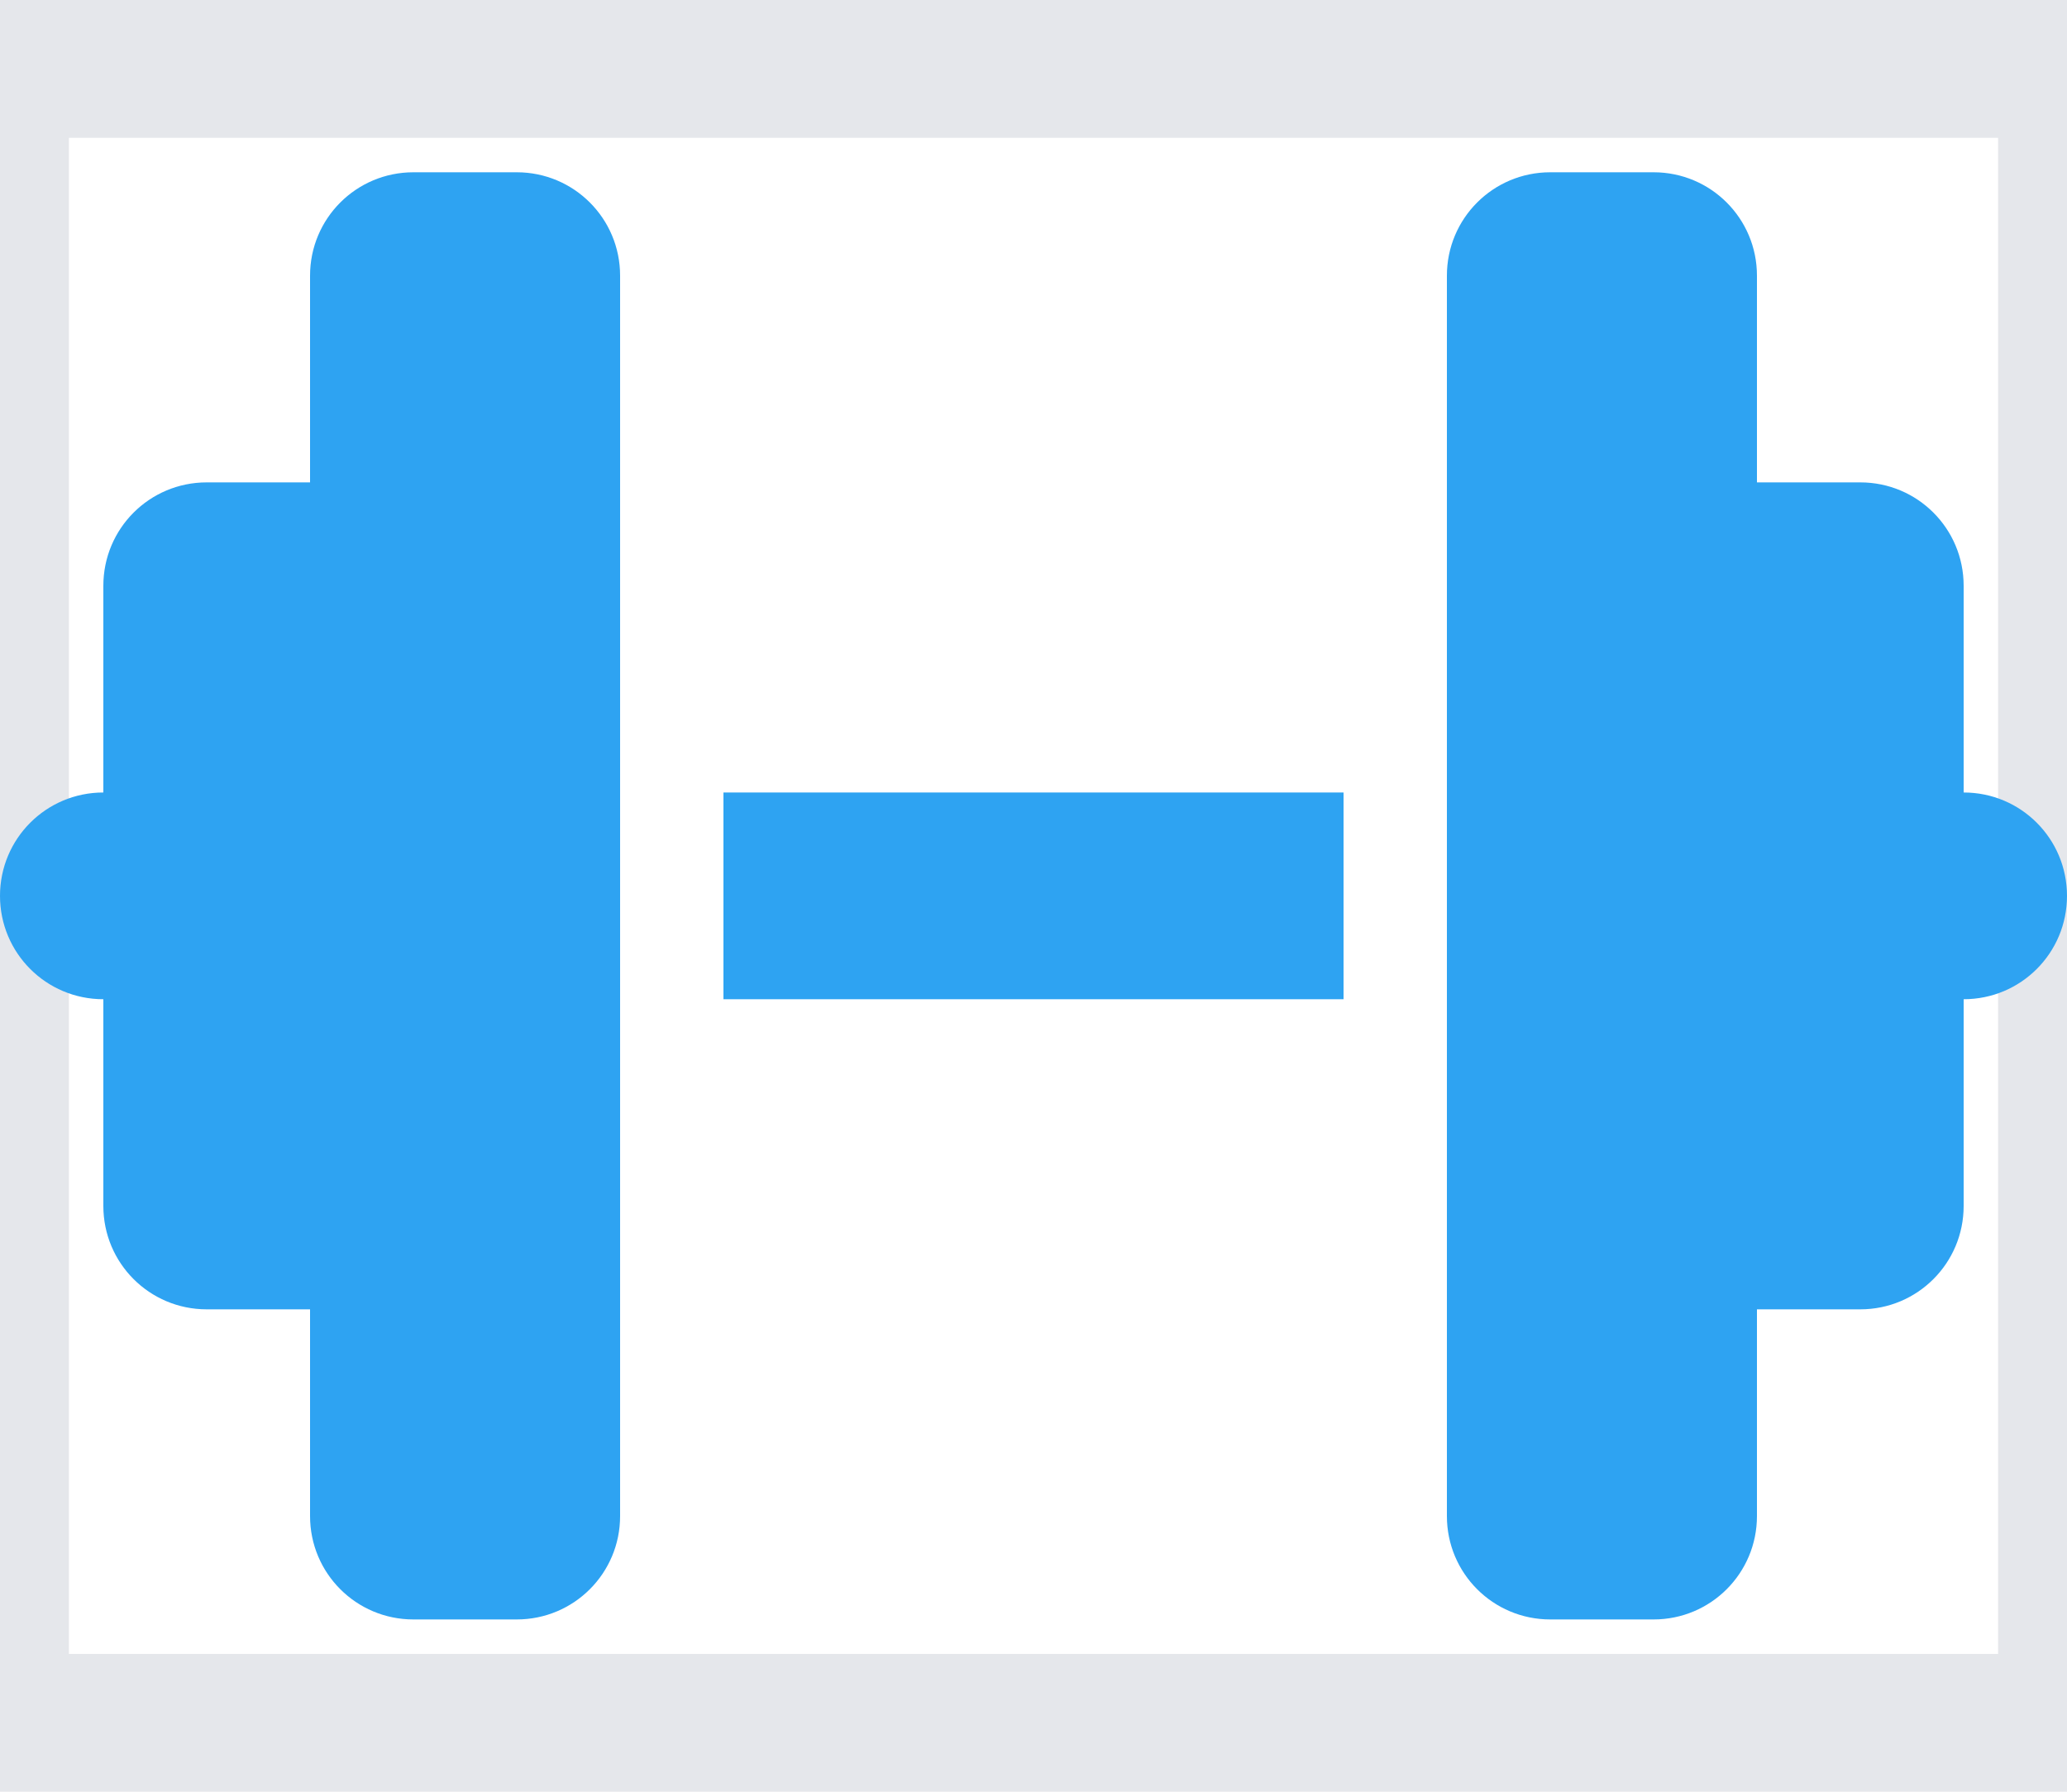
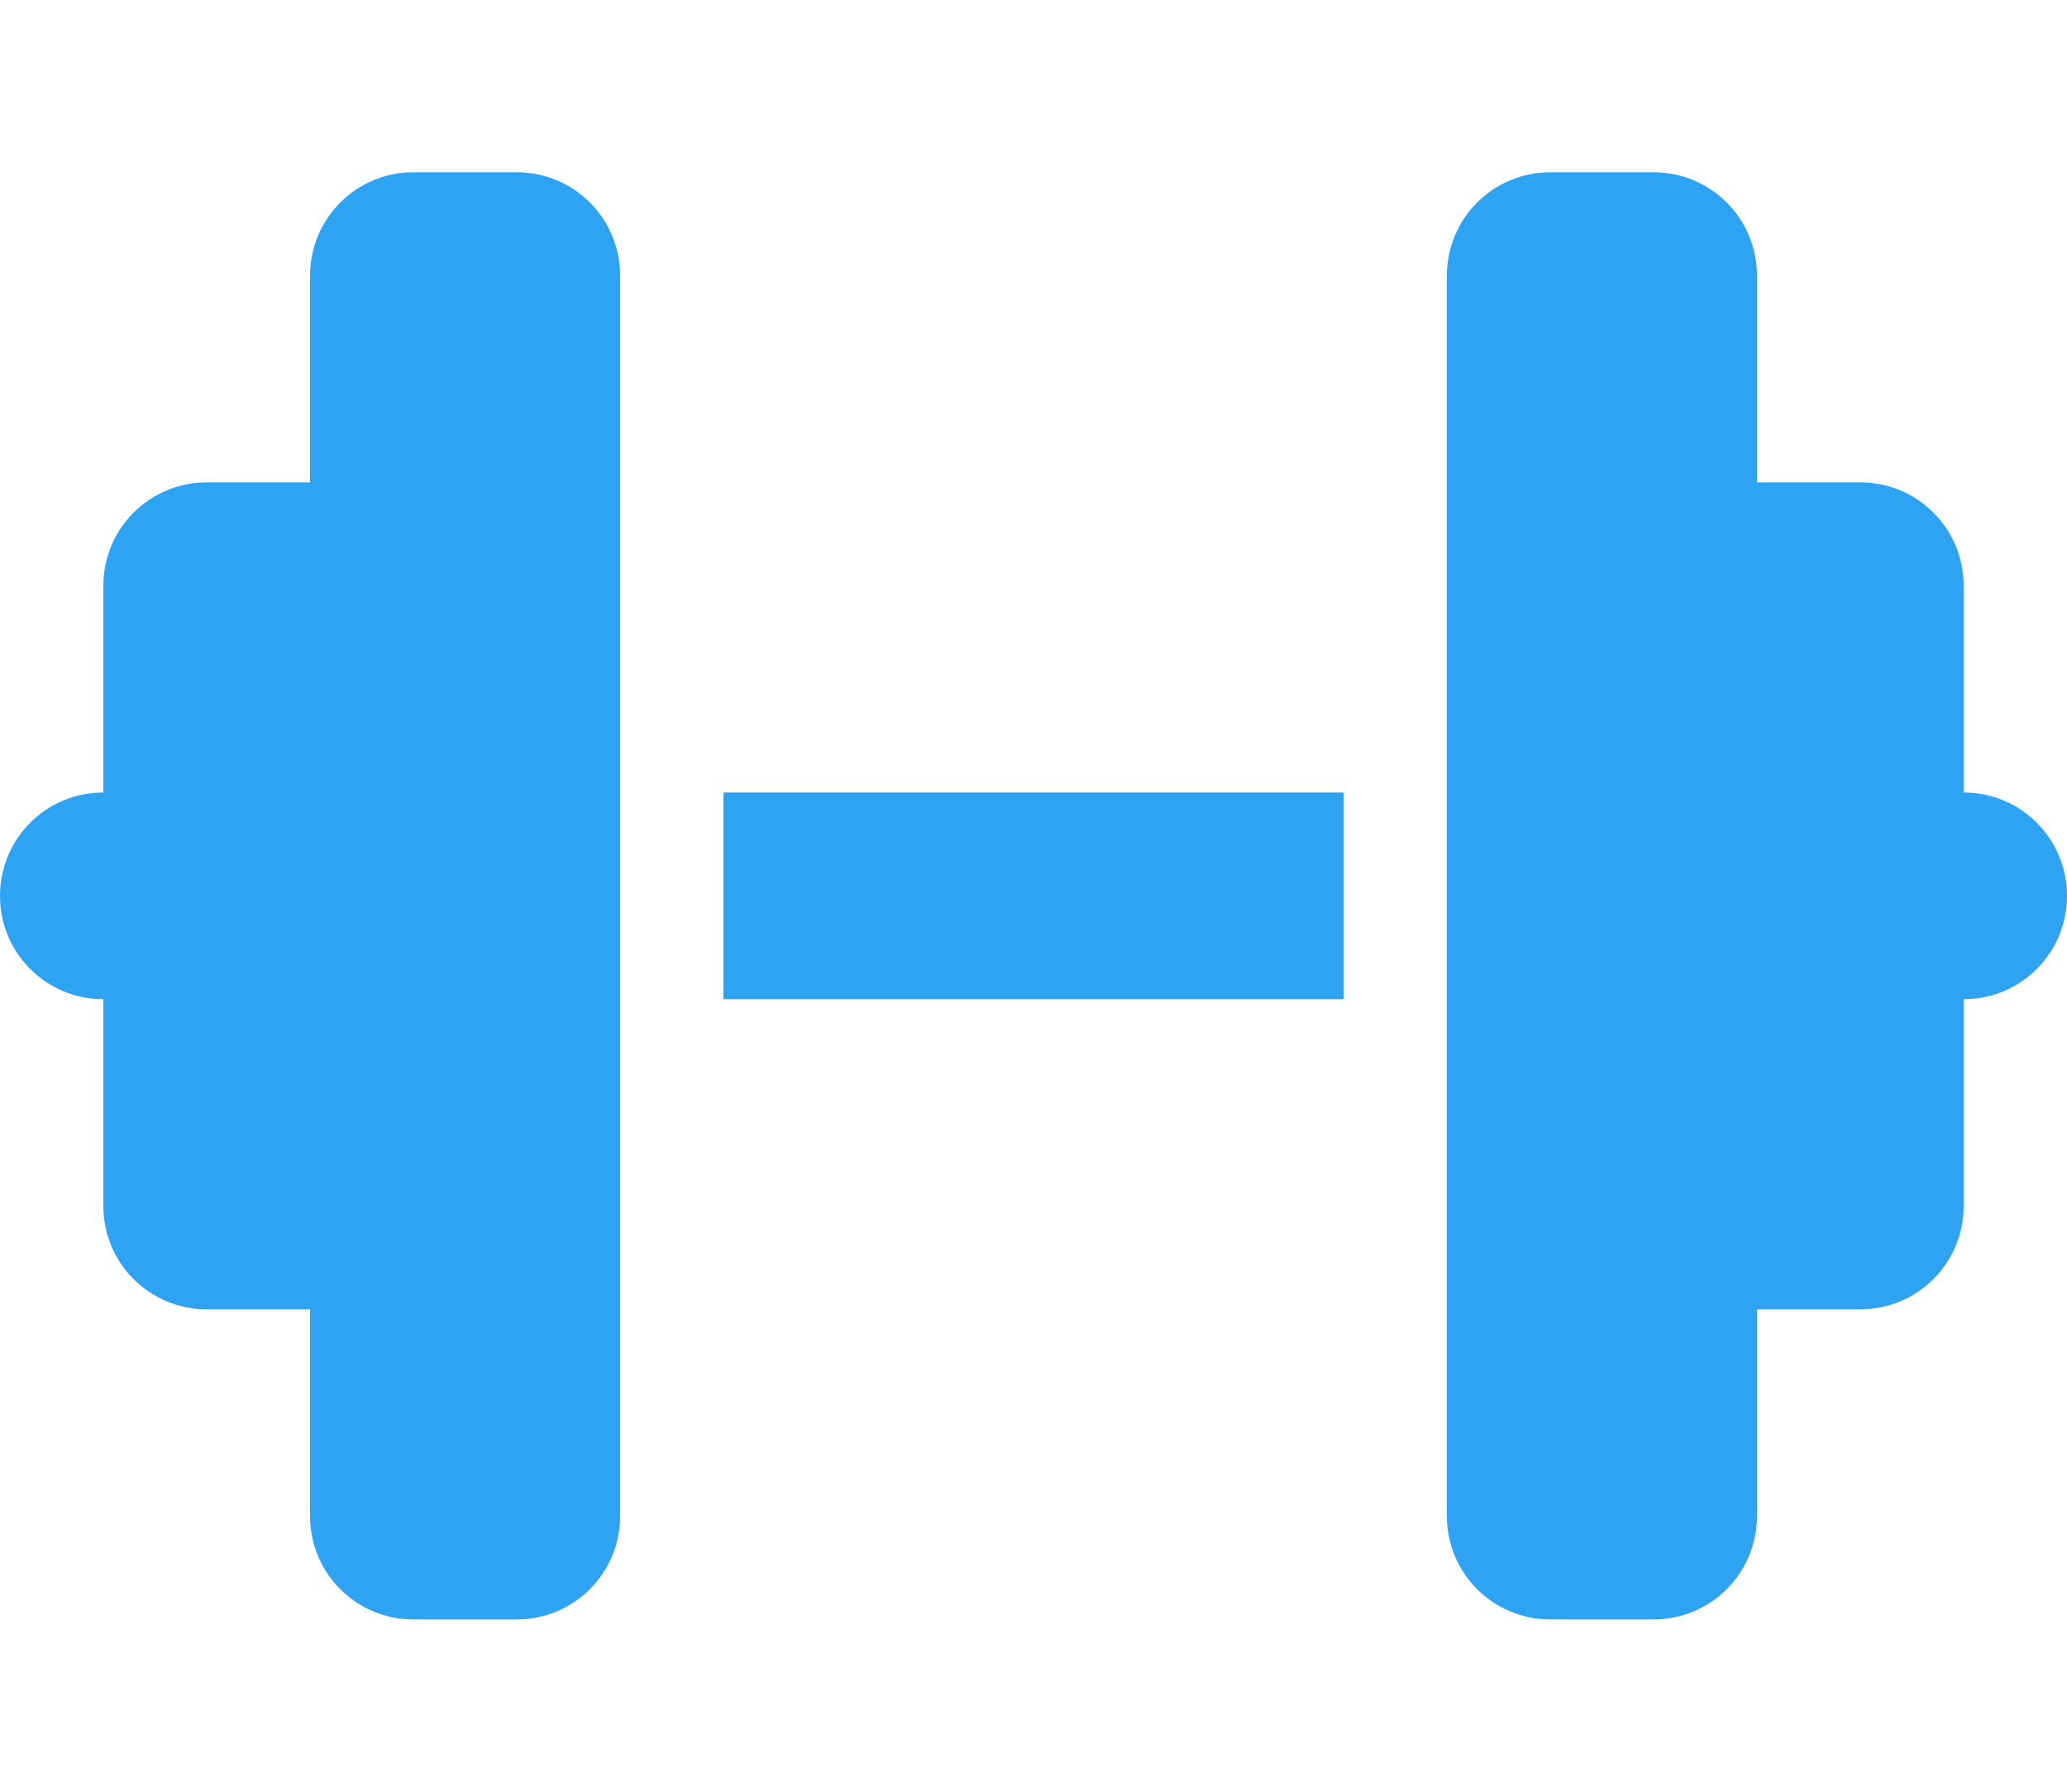
<svg xmlns="http://www.w3.org/2000/svg" width="15" height="13" viewBox="0 0 15 13" fill="none">
-   <path d="M15 12.5H0V0.5H15V12.5Z" stroke="#E5E7EB" />
  <path d="M2.25 2C2.25 1.585 2.585 1.25 3 1.25H3.75C4.165 1.25 4.5 1.585 4.5 2V5.75V7.25V11C4.5 11.415 4.165 11.75 3.75 11.75H3C2.585 11.75 2.25 11.415 2.25 11V9.5H1.5C1.085 9.5 0.75 9.165 0.75 8.75V7.25C0.335 7.25 0 6.915 0 6.5C0 6.085 0.335 5.75 0.75 5.75V4.25C0.75 3.835 1.085 3.5 1.5 3.5H2.25V2ZM12.75 2V3.5H13.5C13.915 3.5 14.25 3.835 14.25 4.25V5.75C14.665 5.75 15 6.085 15 6.5C15 6.915 14.665 7.25 14.25 7.25V8.75C14.25 9.165 13.915 9.5 13.5 9.5H12.75V11C12.75 11.415 12.415 11.75 12 11.75H11.25C10.835 11.75 10.5 11.415 10.5 11V7.25V5.75V2C10.5 1.585 10.835 1.25 11.25 1.25H12C12.415 1.25 12.75 1.585 12.75 2ZM9.75 5.75V7.25H5.25V5.75H9.75Z" fill="#2EA3F2" />
</svg>